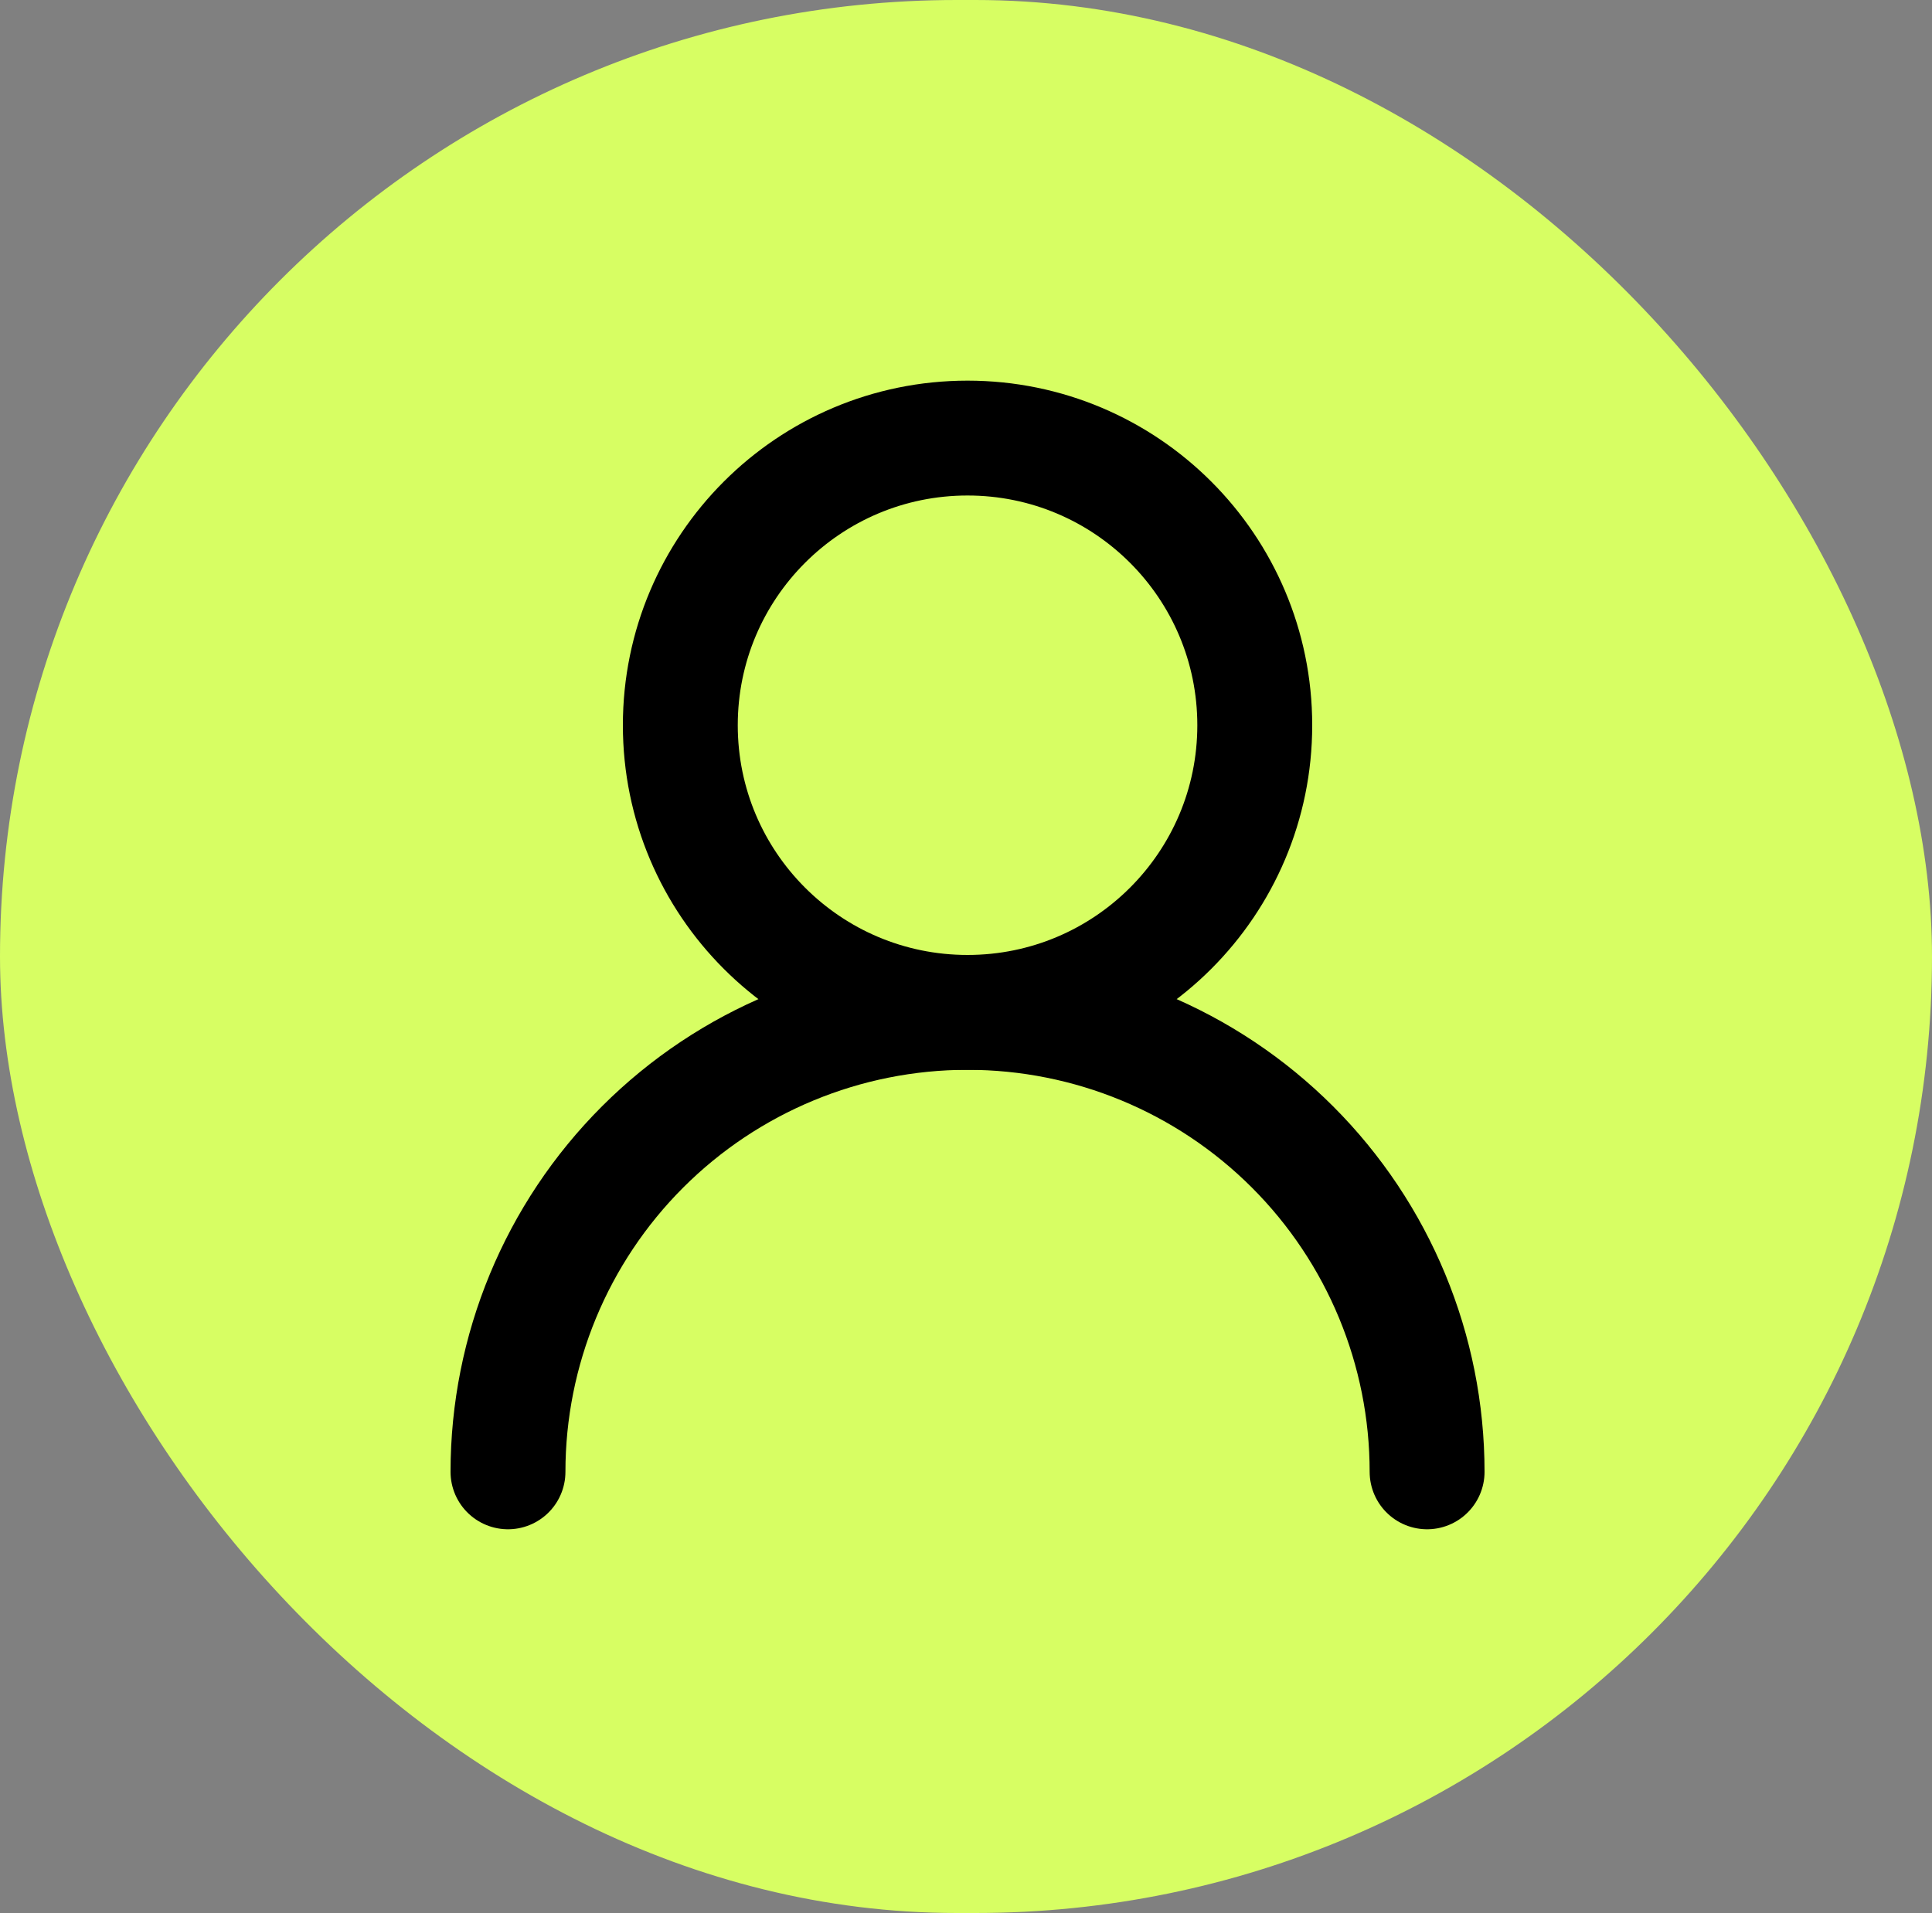
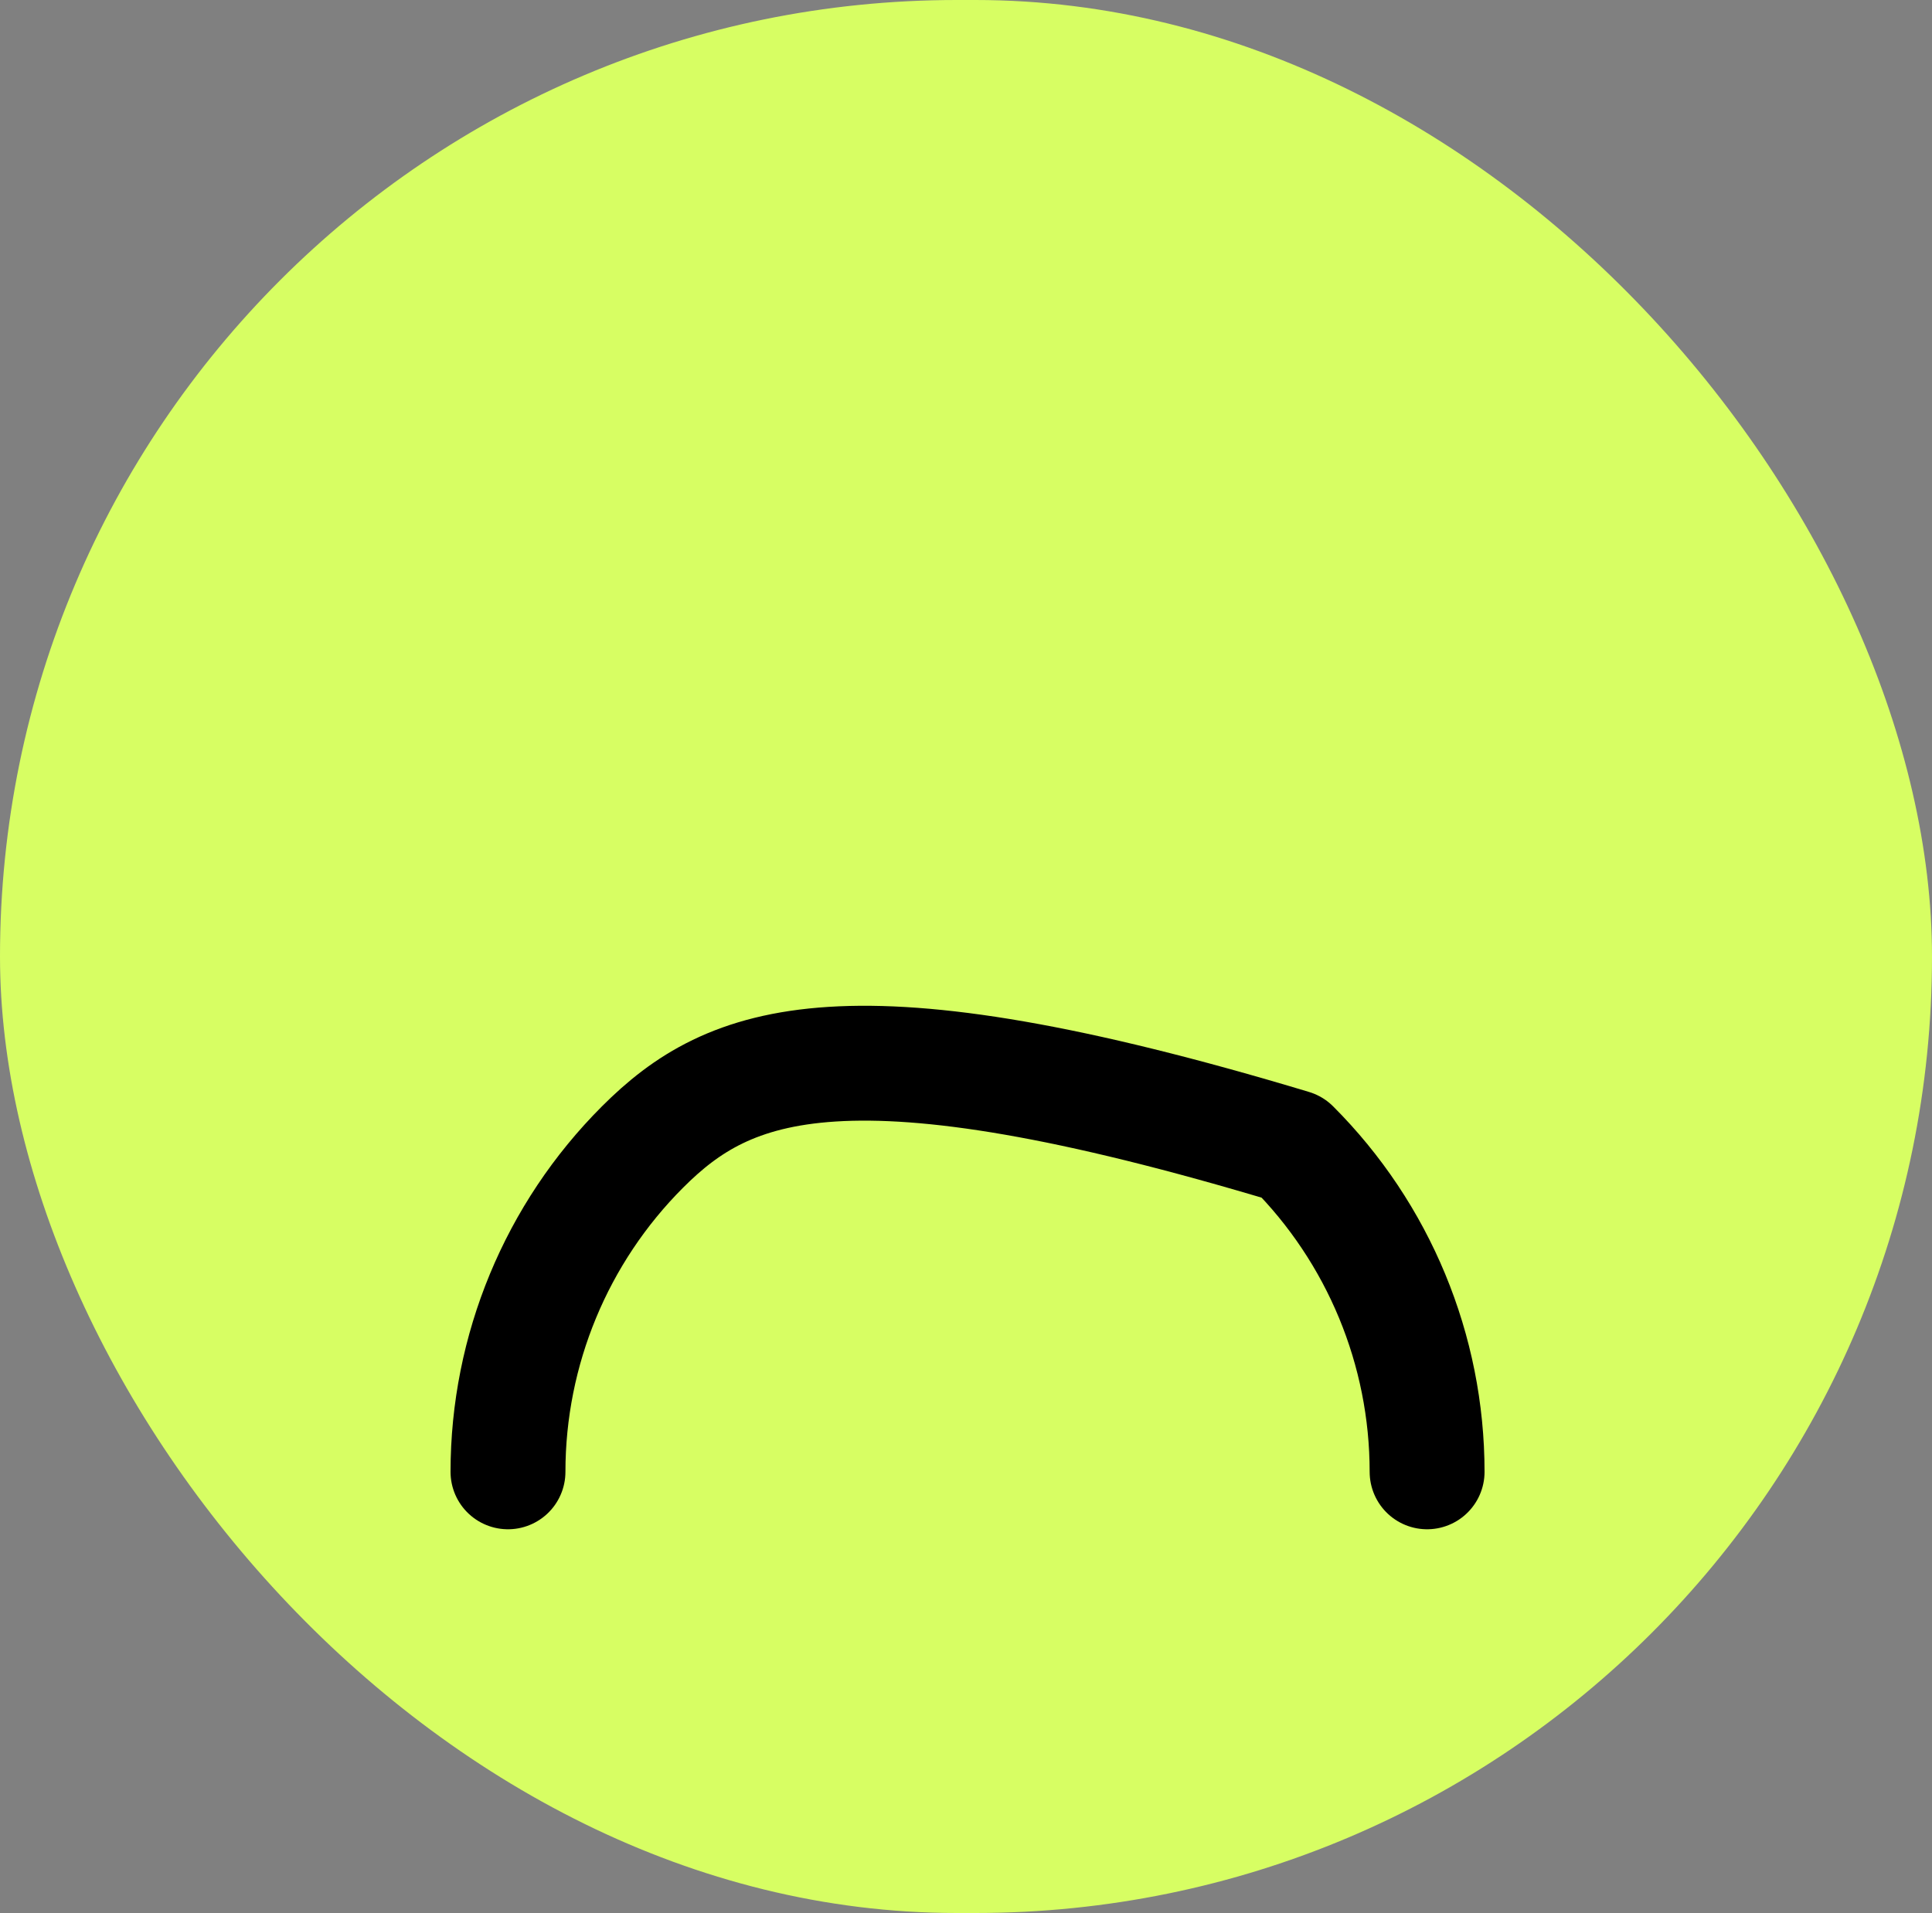
<svg xmlns="http://www.w3.org/2000/svg" width="625" height="619" viewBox="0 0 625 619" fill="none">
  <rect x="0" y="0" width="625" height="619" fill="#808080" stroke="none" />
  <rect width="625" height="619" rx="309.5" fill="#D7FE63" />
-   <path d="M312.999 327.583C364.315 327.583 405.915 285.983 405.915 234.667C405.915 183.35 364.315 141.75 312.999 141.75C261.682 141.75 220.082 183.35 220.082 234.667C220.082 285.983 261.682 327.583 312.999 327.583Z" stroke="black" stroke-width="37.167" stroke-linecap="round" stroke-linejoin="round" />
-   <path d="M461.665 476.25C461.665 436.821 446.002 399.007 418.122 371.127C390.242 343.246 352.428 327.583 312.999 327.583C273.57 327.583 235.756 343.246 207.875 371.127C179.995 399.007 164.332 436.821 164.332 476.25" stroke="black" stroke-width="37.167" stroke-linecap="round" stroke-linejoin="round" />
+   <path d="M461.665 476.25C461.665 436.821 446.002 399.007 418.122 371.127C273.57 327.583 235.756 343.246 207.875 371.127C179.995 399.007 164.332 436.821 164.332 476.25" stroke="black" stroke-width="37.167" stroke-linecap="round" stroke-linejoin="round" />
</svg>